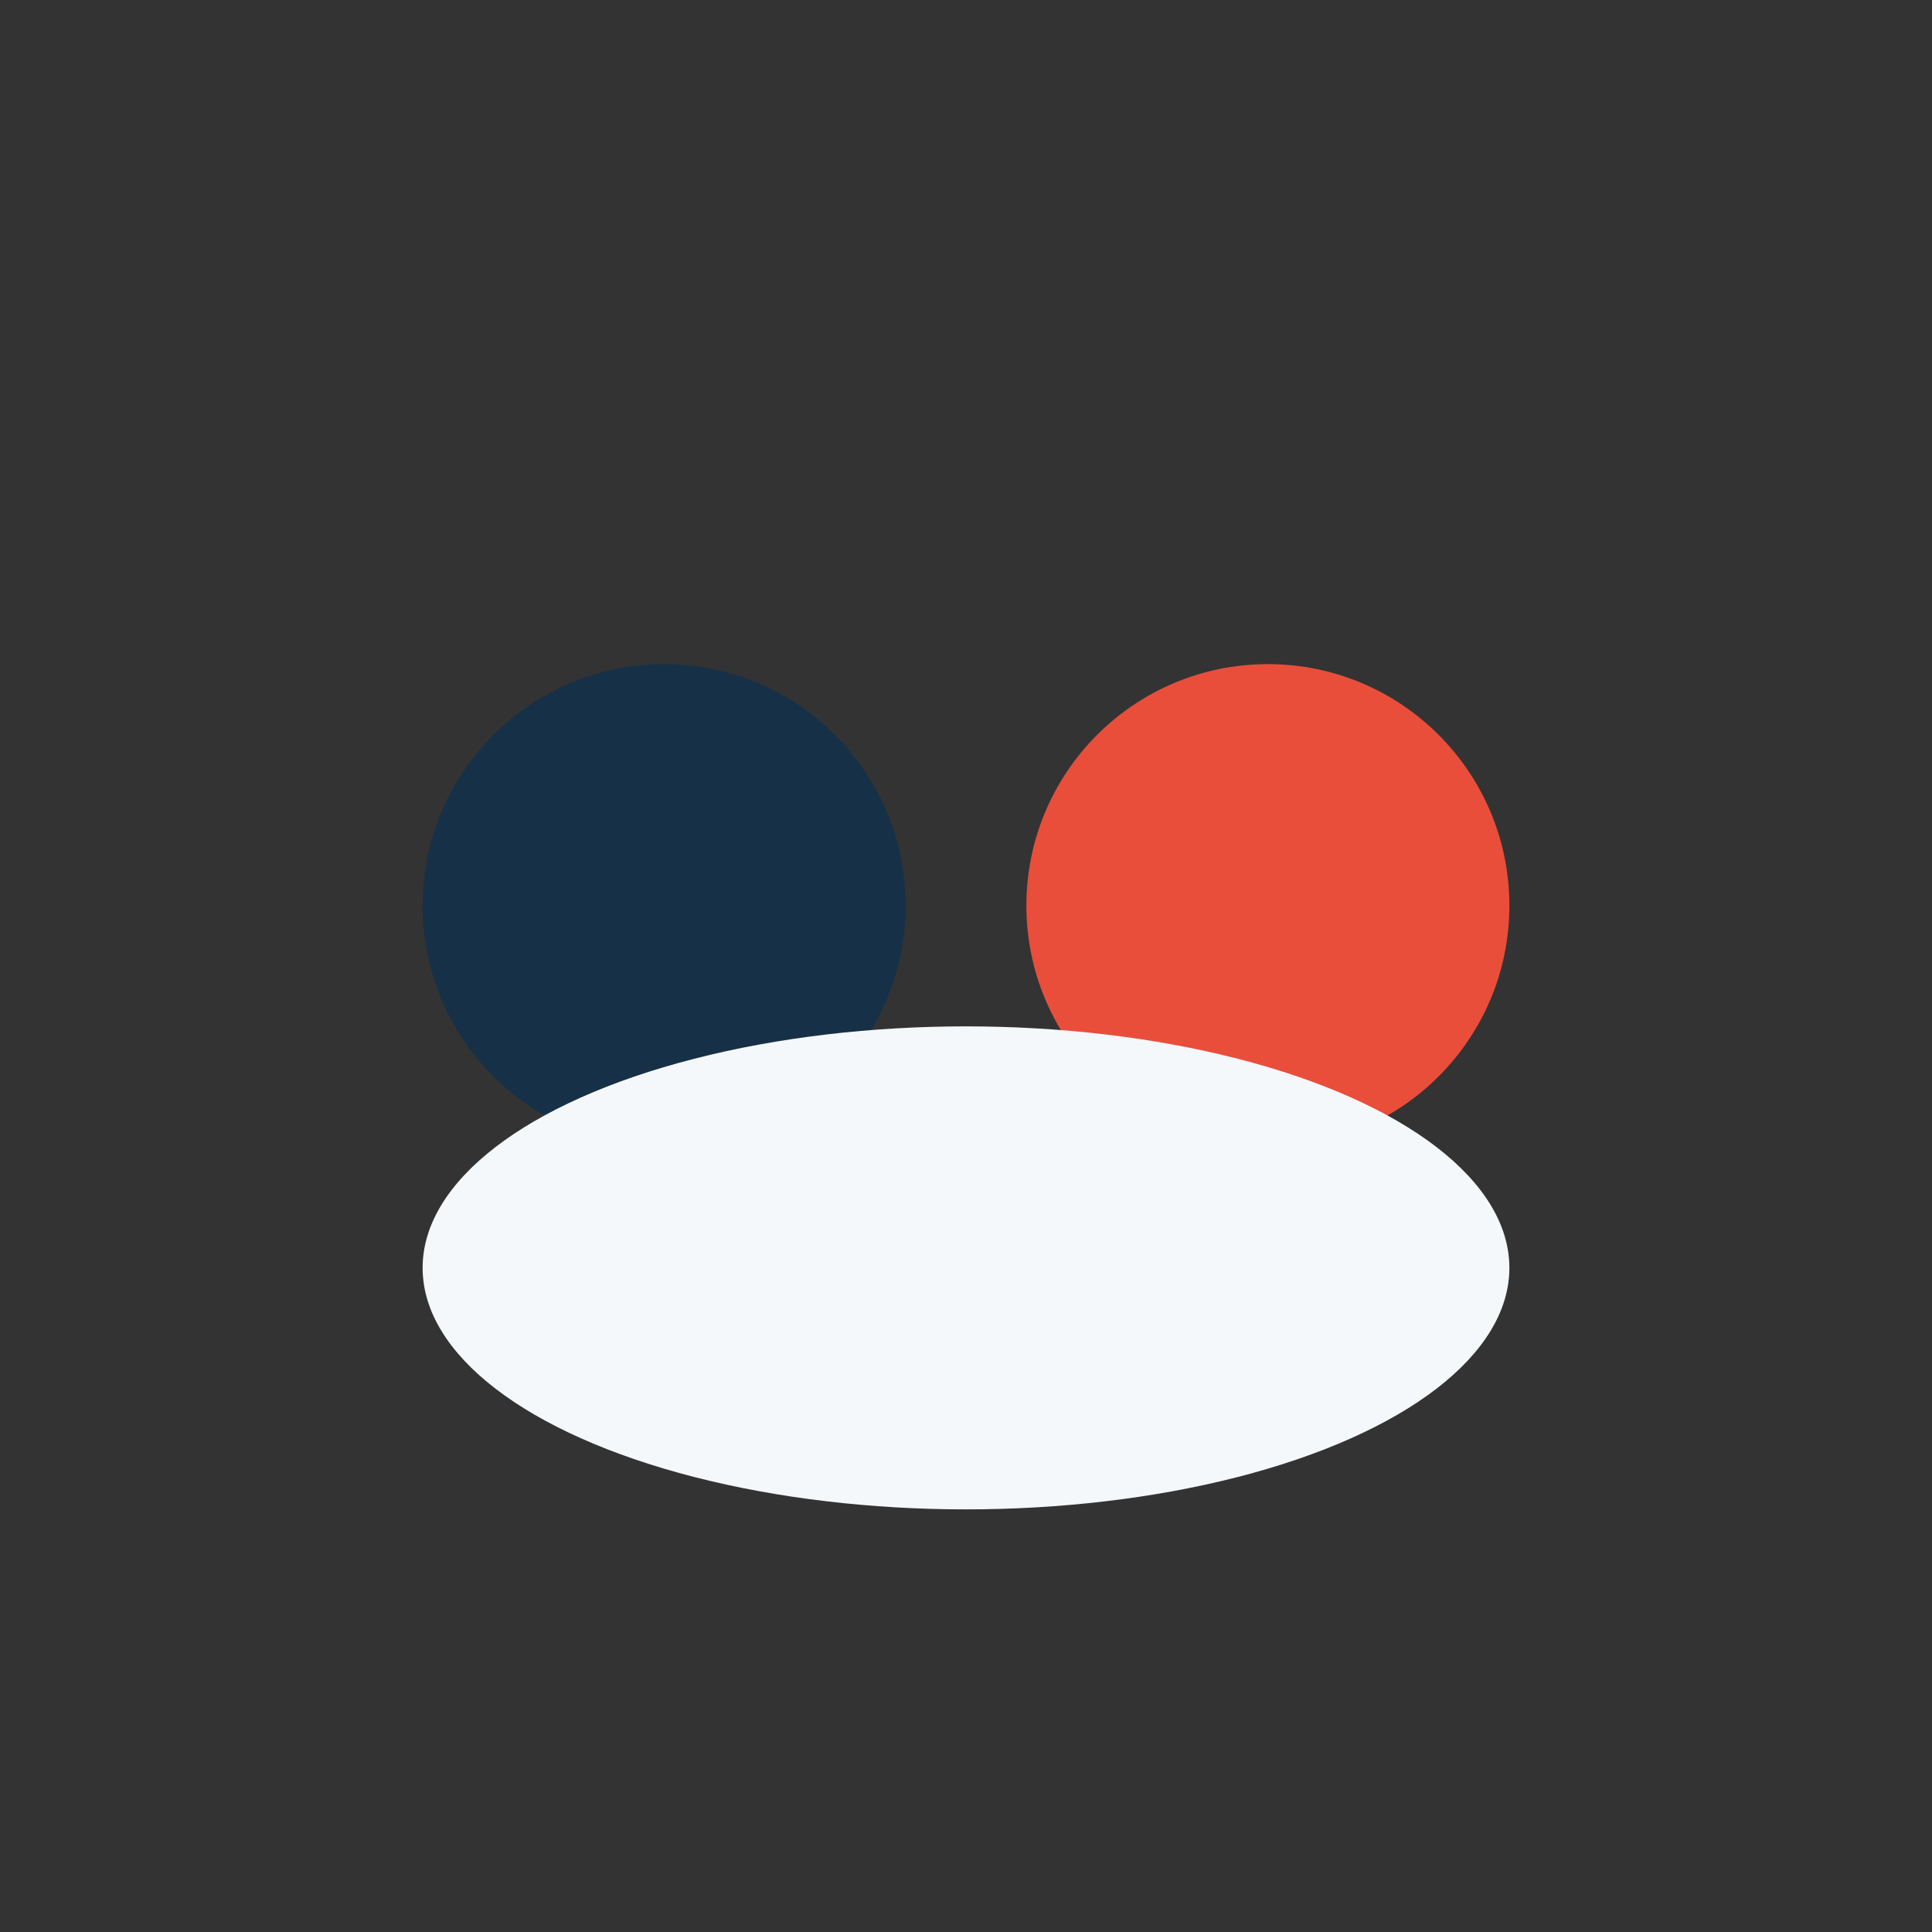
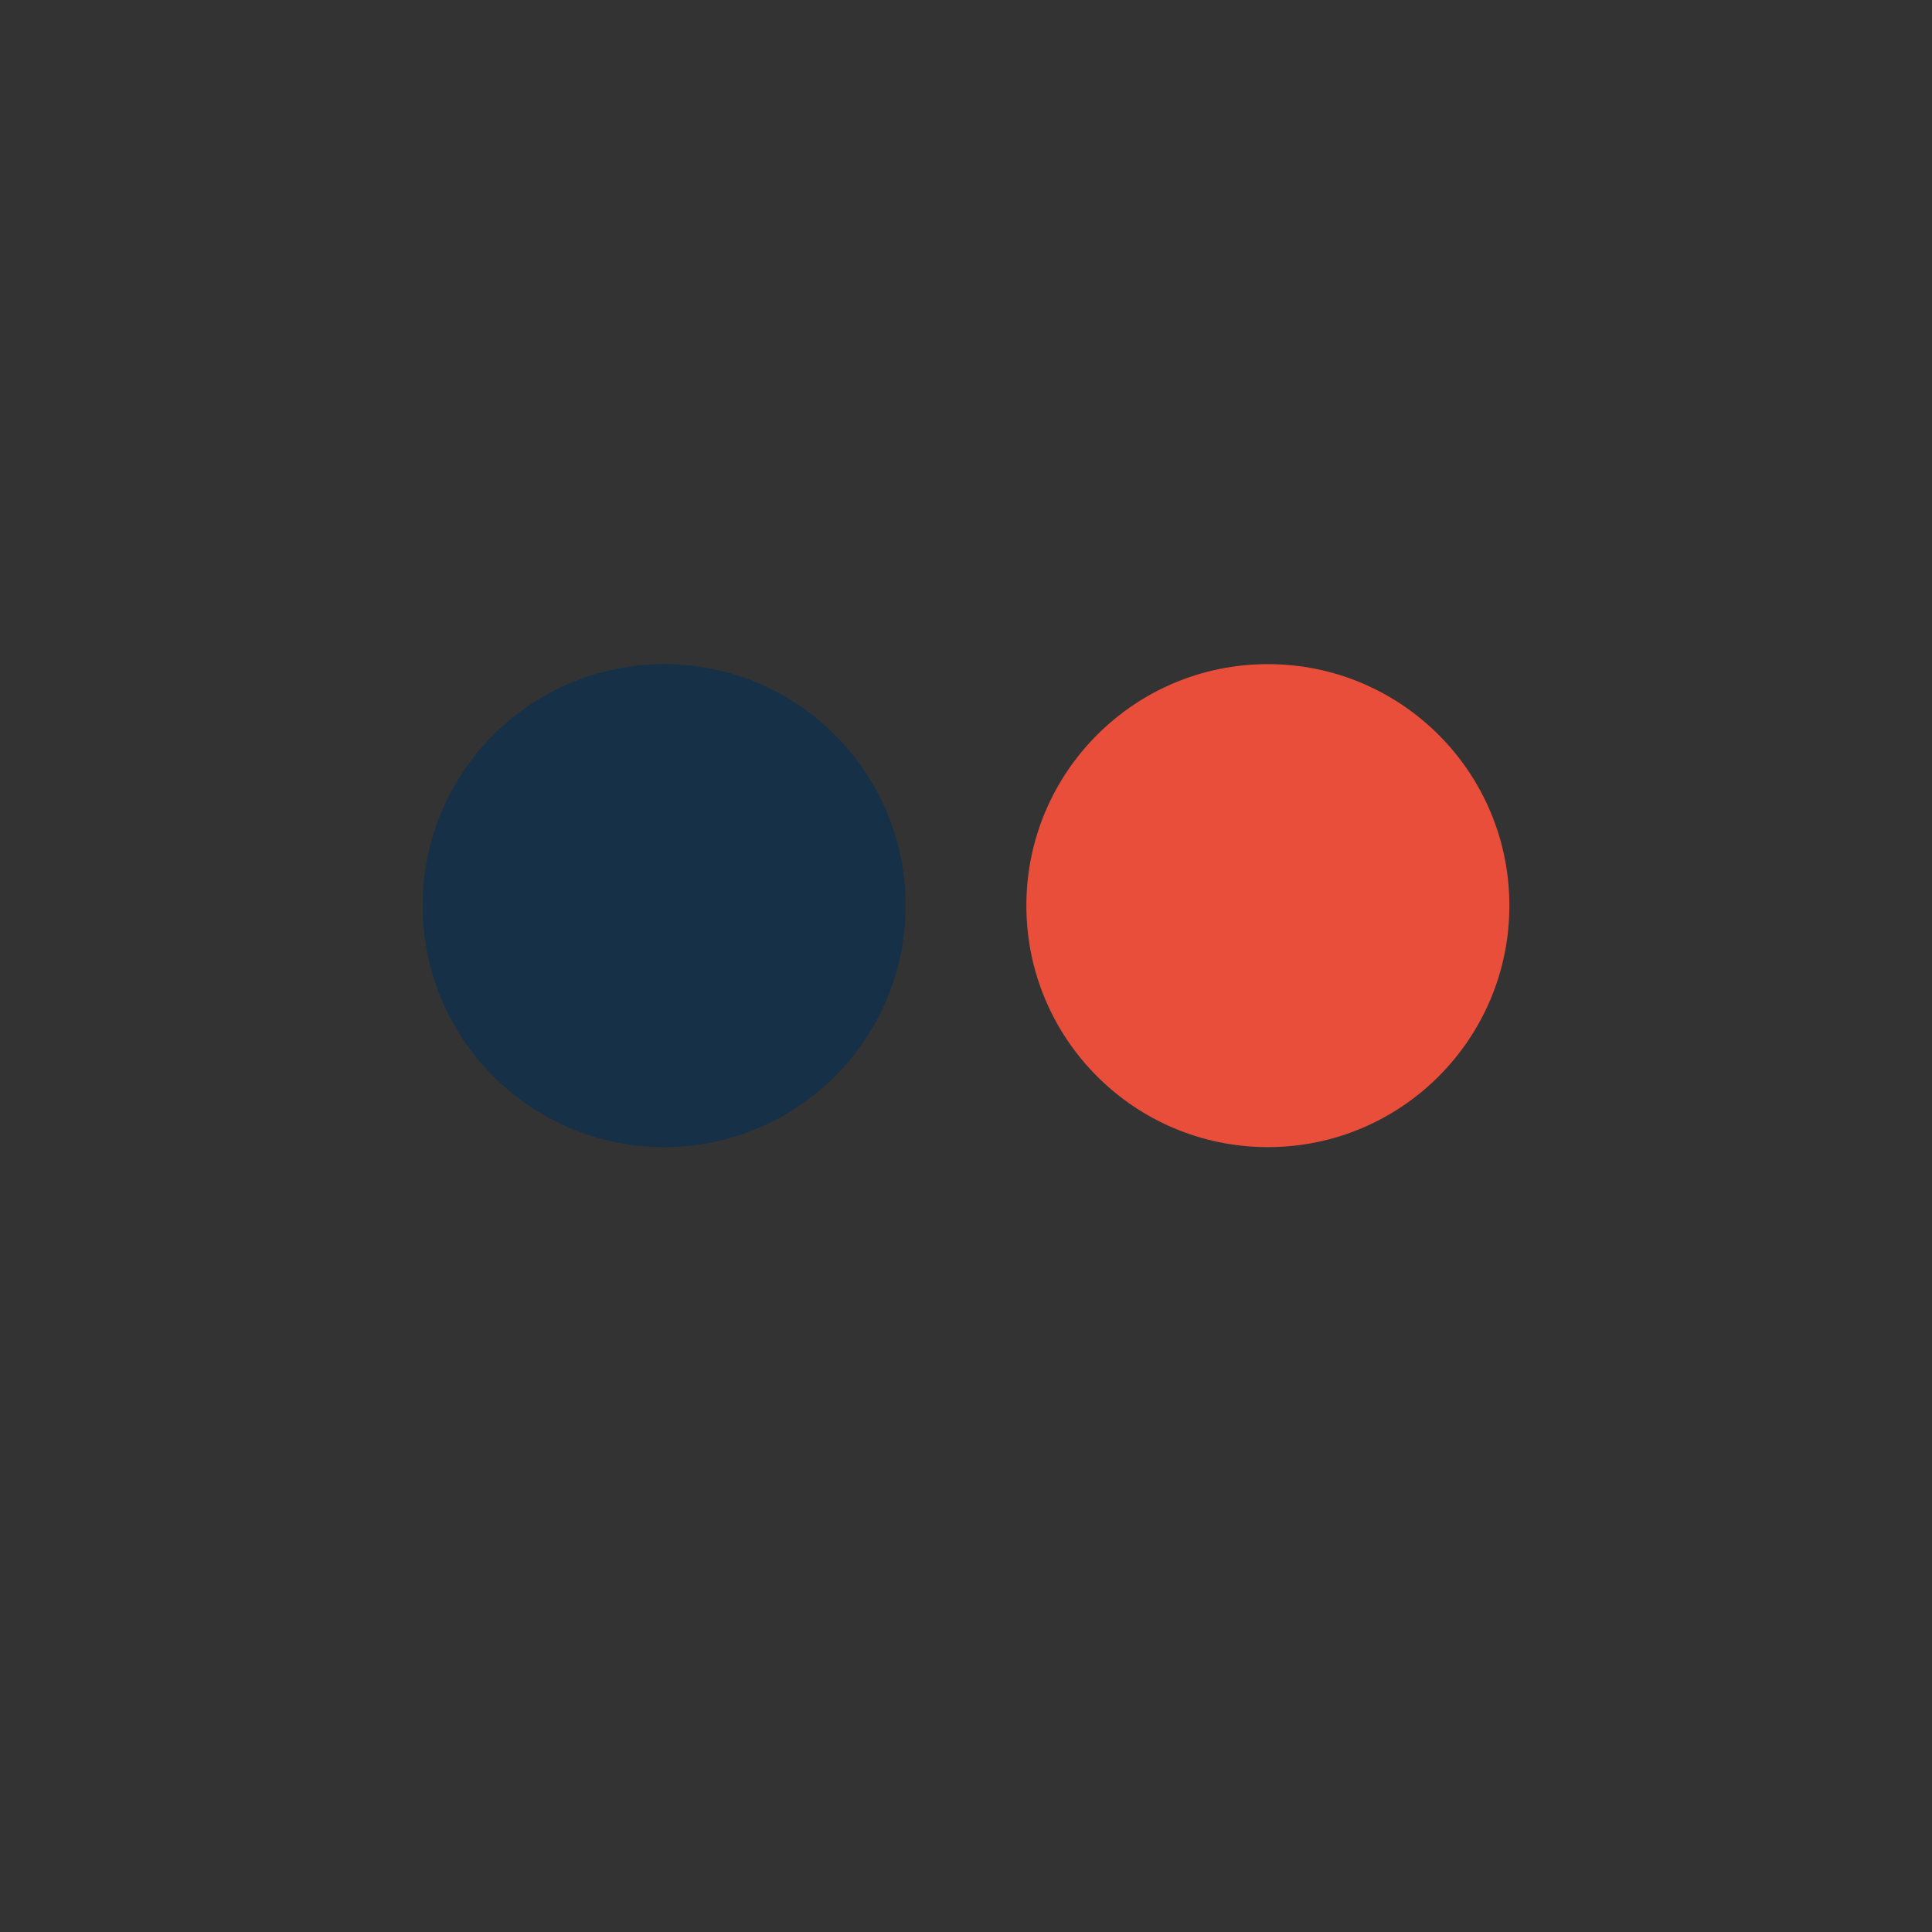
<svg xmlns="http://www.w3.org/2000/svg" width="32" height="32" viewBox="0 0 32 32">
  <rect x="0" y="0" width="32" height="32" fill="#333333" stroke="none" />
  <circle cx="11" cy="15" r="4" fill="#163047" />
  <circle cx="21" cy="15" r="4" fill="#E94E3B" />
-   <ellipse cx="16" cy="21" rx="9" ry="4" fill="#F5F8FA" />
</svg>